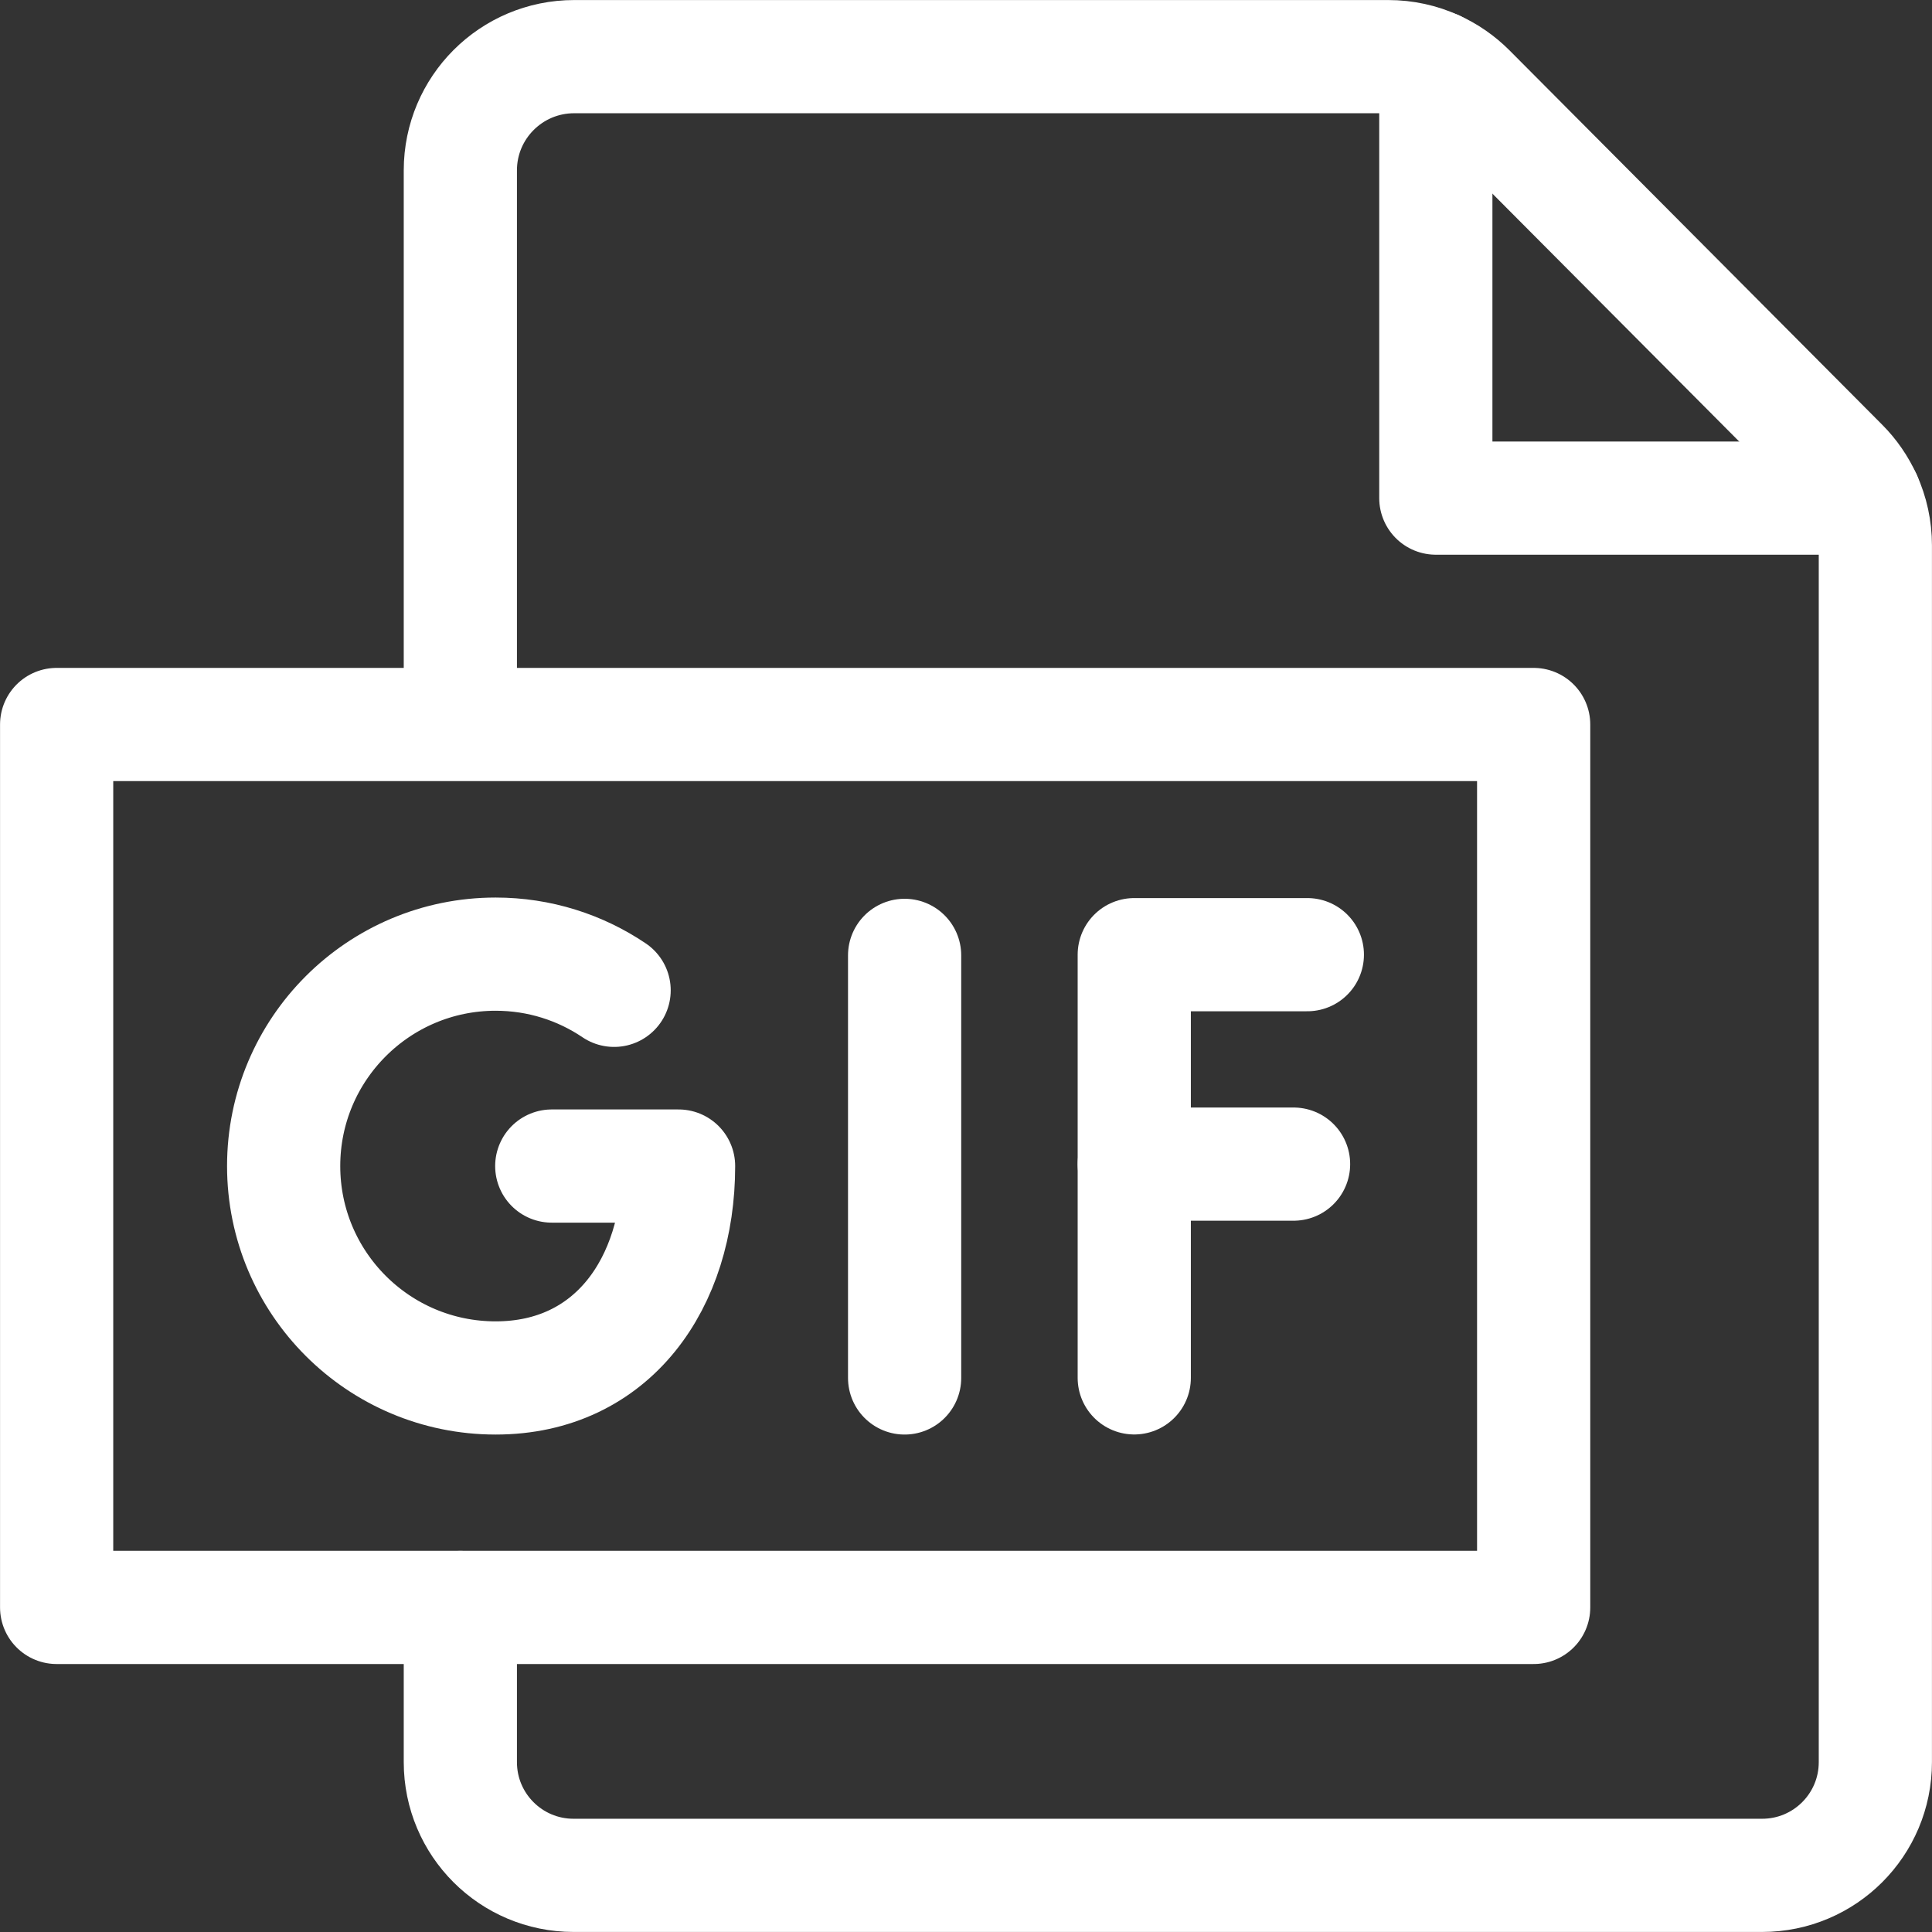
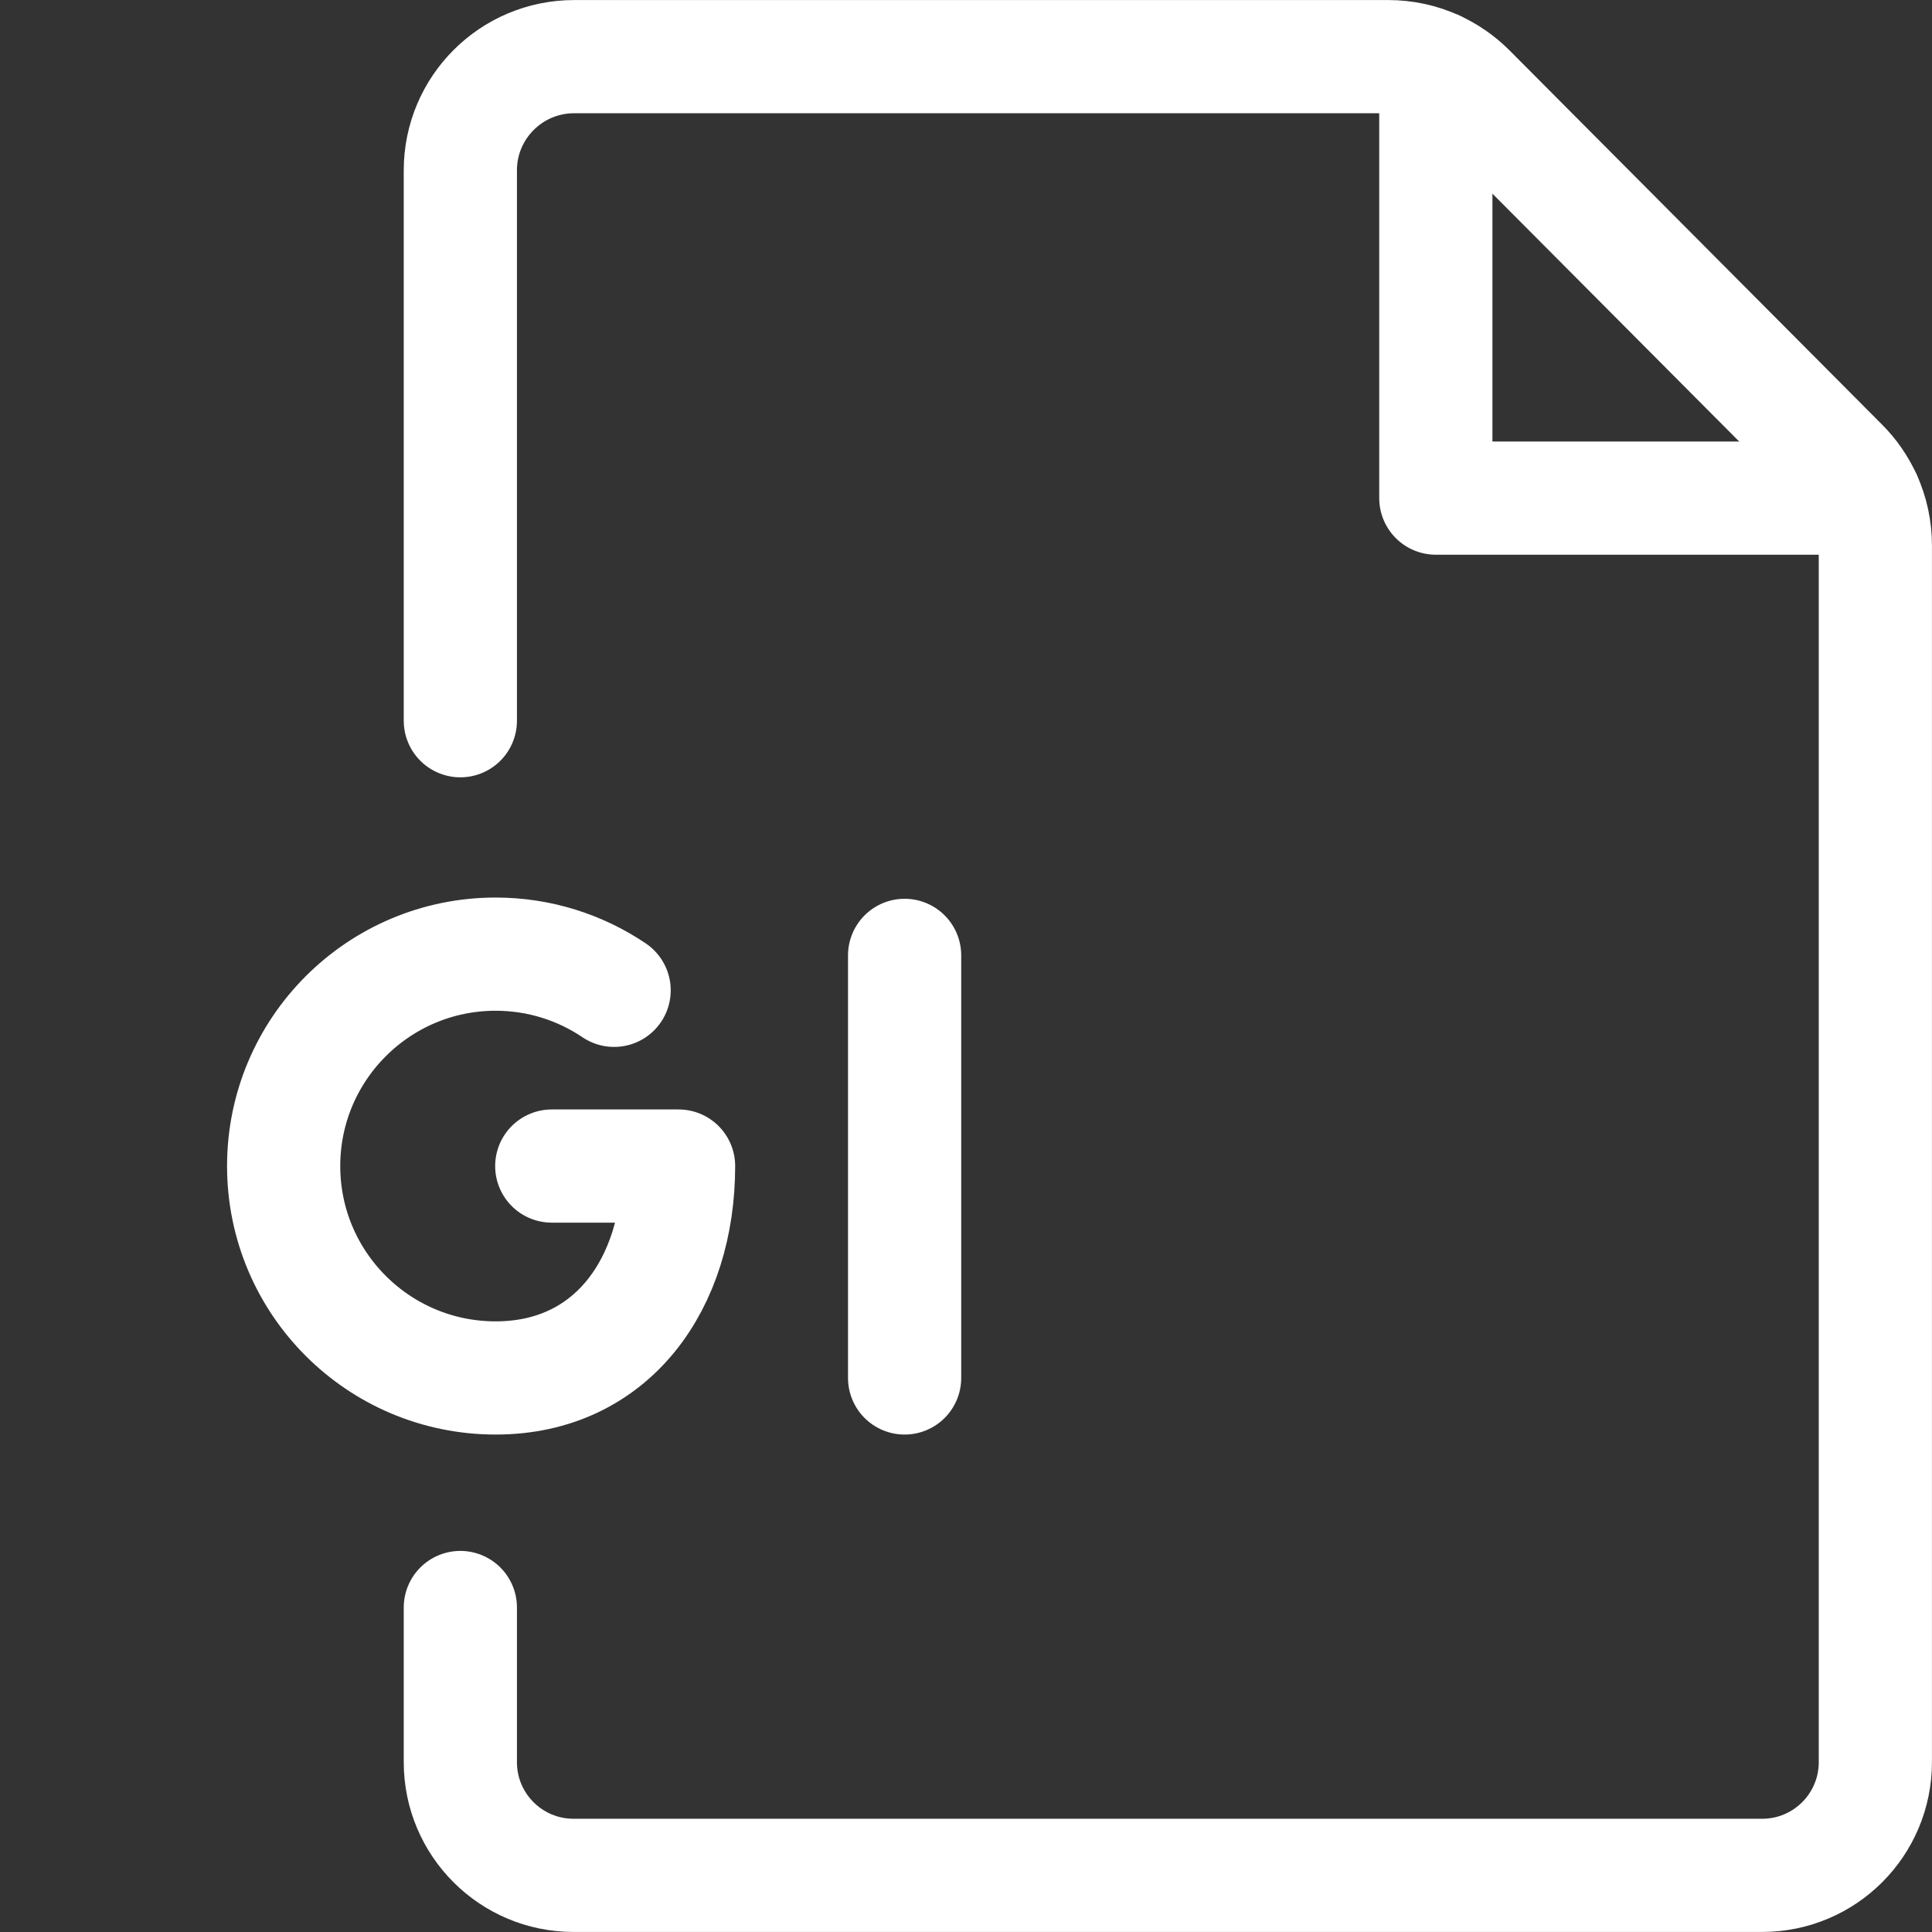
<svg xmlns="http://www.w3.org/2000/svg" width="22" height="22" viewBox="0 0 22 22" fill="none">
  <rect x="0" y="0" width="22" height="22" fill="#333333" stroke="none" />
  <path d="M5.242 8.207V1.94C5.242 1.225 5.822 0.645 6.538 0.645H15.808C15.997 0.645 16.181 0.685 16.35 0.763C16.491 0.827 16.62 0.916 16.732 1.028L20.976 5.291C21.087 5.402 21.175 5.531 21.239 5.672C21.315 5.839 21.355 6.022 21.355 6.21V20.066C21.355 20.778 20.778 21.355 20.066 21.355H6.531C5.819 21.355 5.242 20.778 5.242 20.066V18.305" stroke="white" stroke-width="1.289" stroke-miterlimit="10" stroke-linecap="round" stroke-linejoin="round" />
  <path d="M16.35 0.763V5.672H21.239" stroke="white" stroke-width="1.289" stroke-miterlimit="10" stroke-linecap="round" stroke-linejoin="round" />
-   <path d="M17.464 8.25H0.645V18.304H17.464V8.25Z" stroke="white" stroke-width="1.289" stroke-miterlimit="10" stroke-linecap="round" stroke-linejoin="round" />
  <path d="M6.993 11.277C6.608 11.017 6.143 10.865 5.644 10.865C4.311 10.865 3.23 11.946 3.23 13.278C3.23 14.611 4.311 15.691 5.644 15.691C6.976 15.691 7.727 14.611 7.727 13.278H6.283" stroke="white" stroke-width="1.289" stroke-miterlimit="10" stroke-linecap="round" stroke-linejoin="round" />
  <path d="M10.301 10.879V15.691" stroke="white" stroke-width="1.289" stroke-miterlimit="10" stroke-linecap="round" stroke-linejoin="round" />
-   <path d="M14.887 10.871H12.916V15.69" stroke="white" stroke-width="1.289" stroke-miterlimit="10" stroke-linecap="round" stroke-linejoin="round" />
-   <path d="M12.916 13.256H14.73" stroke="white" stroke-width="1.289" stroke-miterlimit="10" stroke-linecap="round" stroke-linejoin="round" />
</svg>